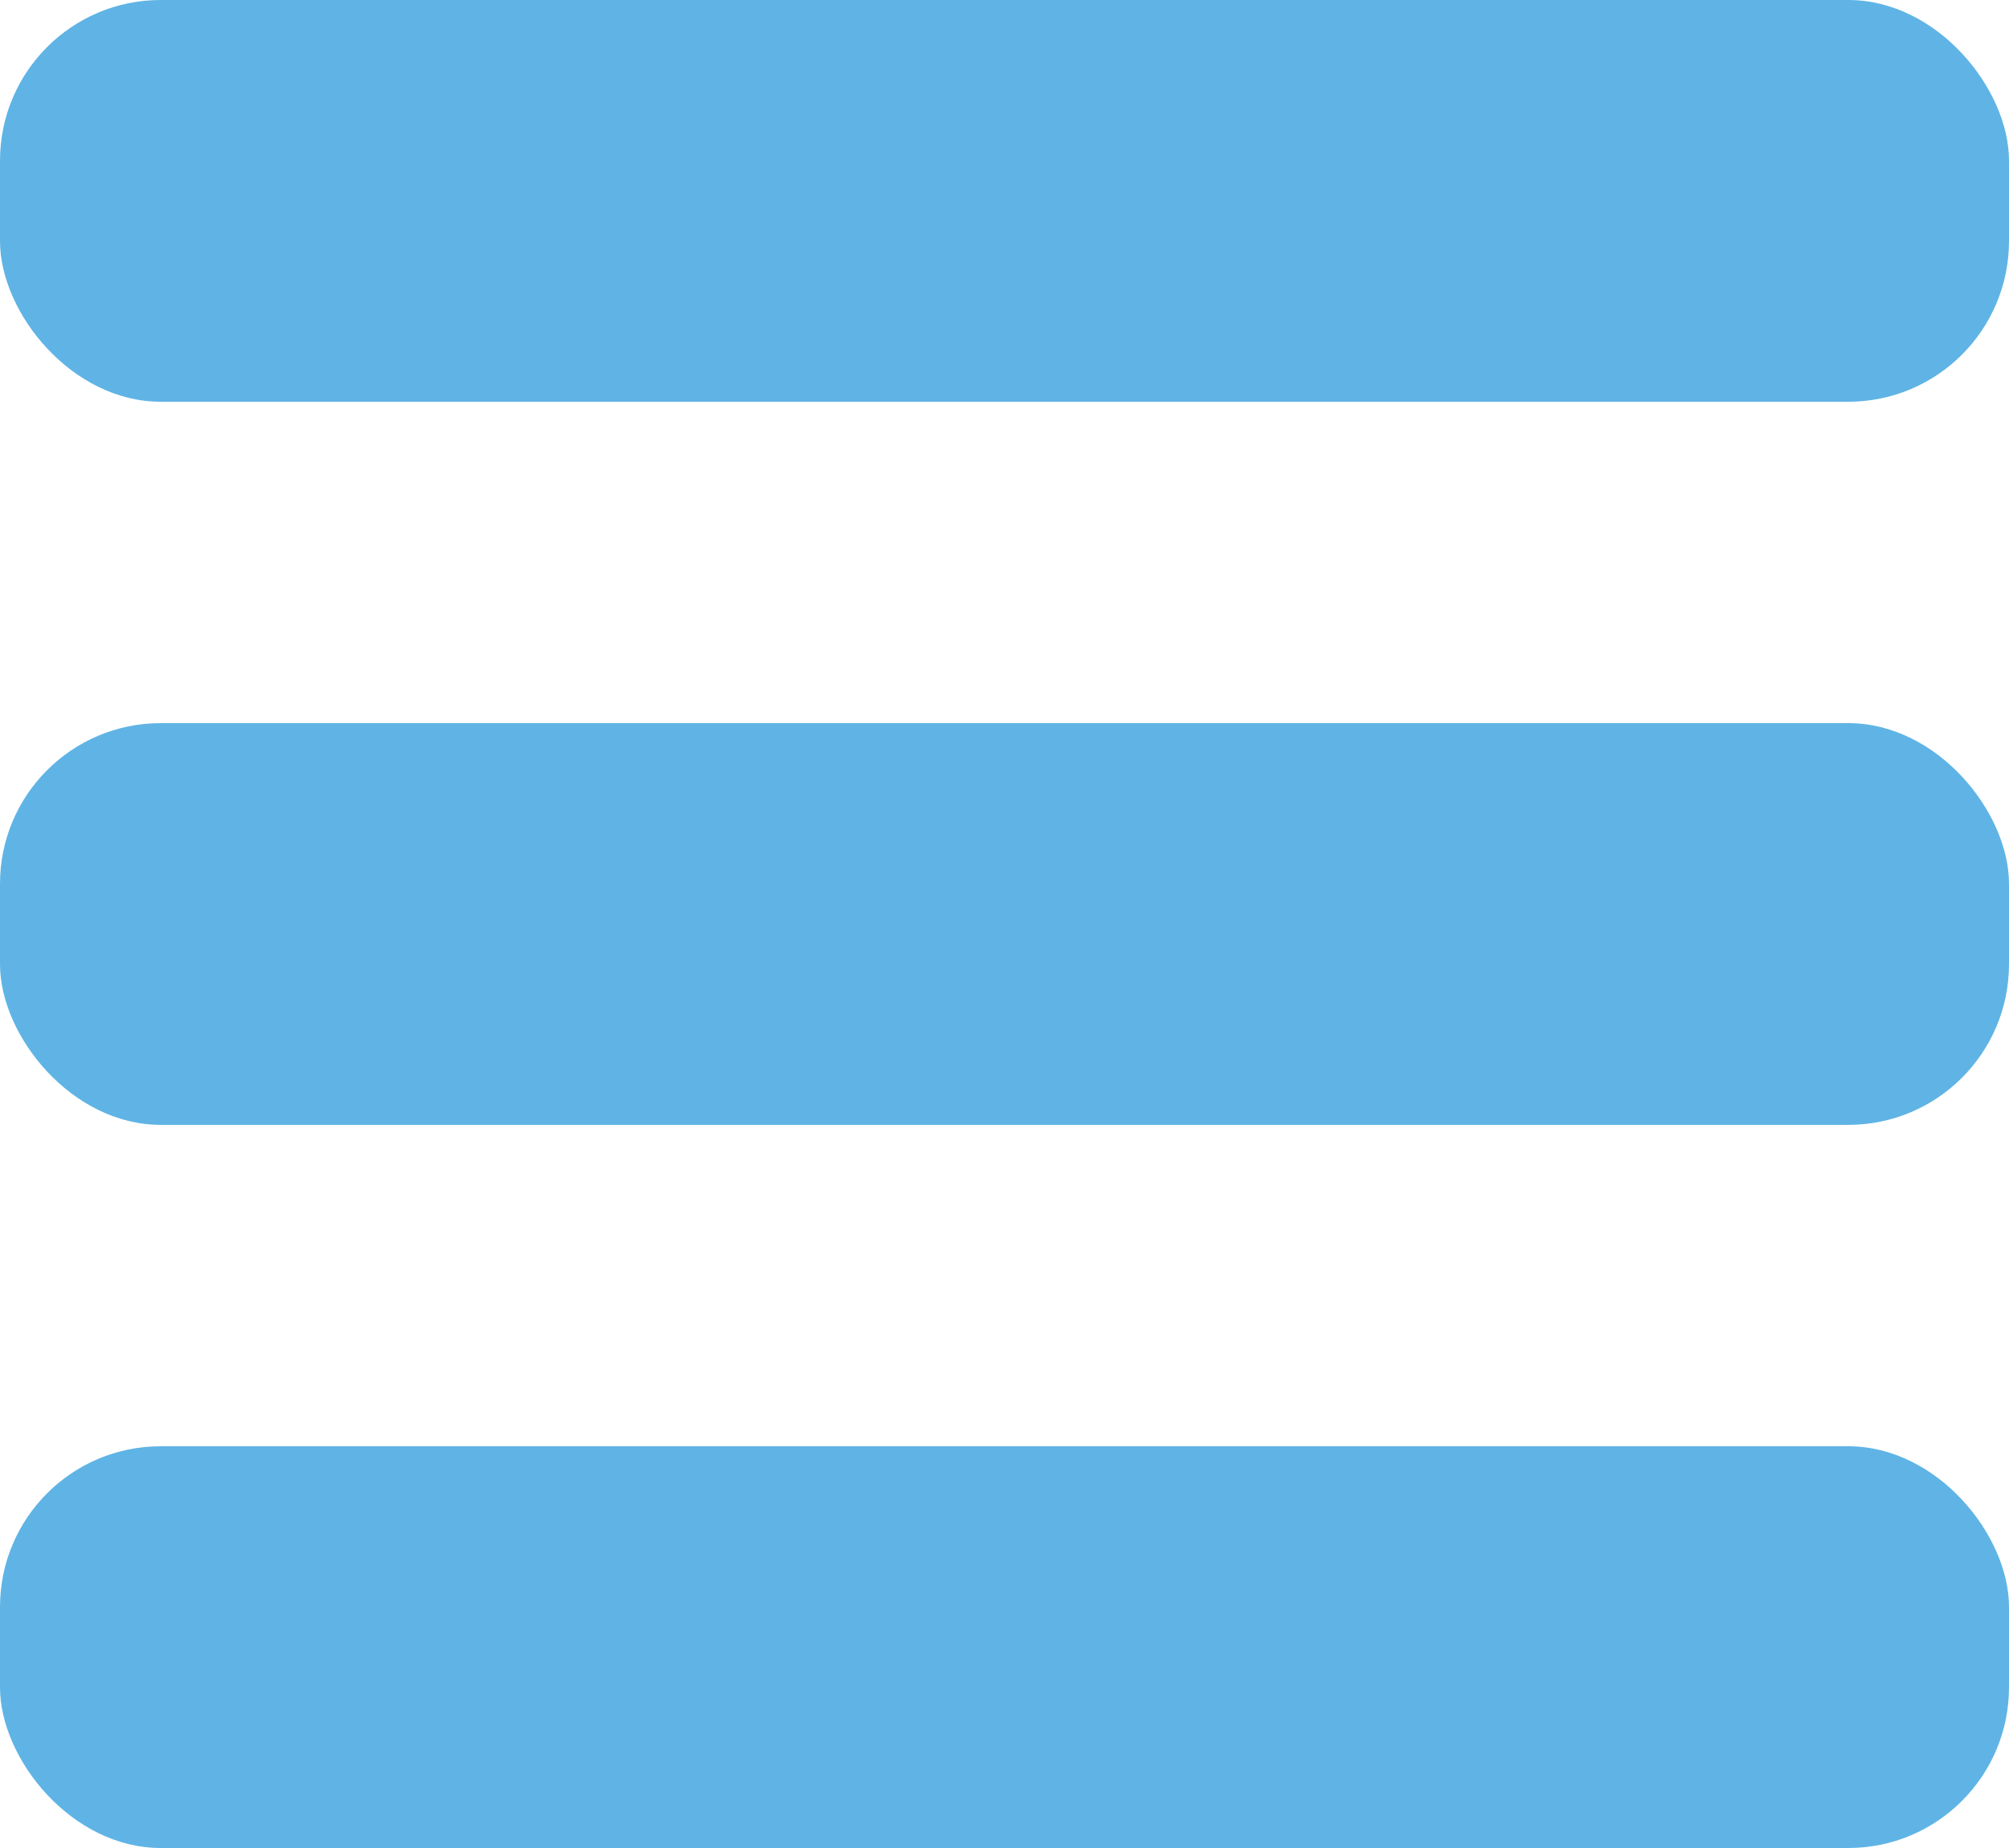
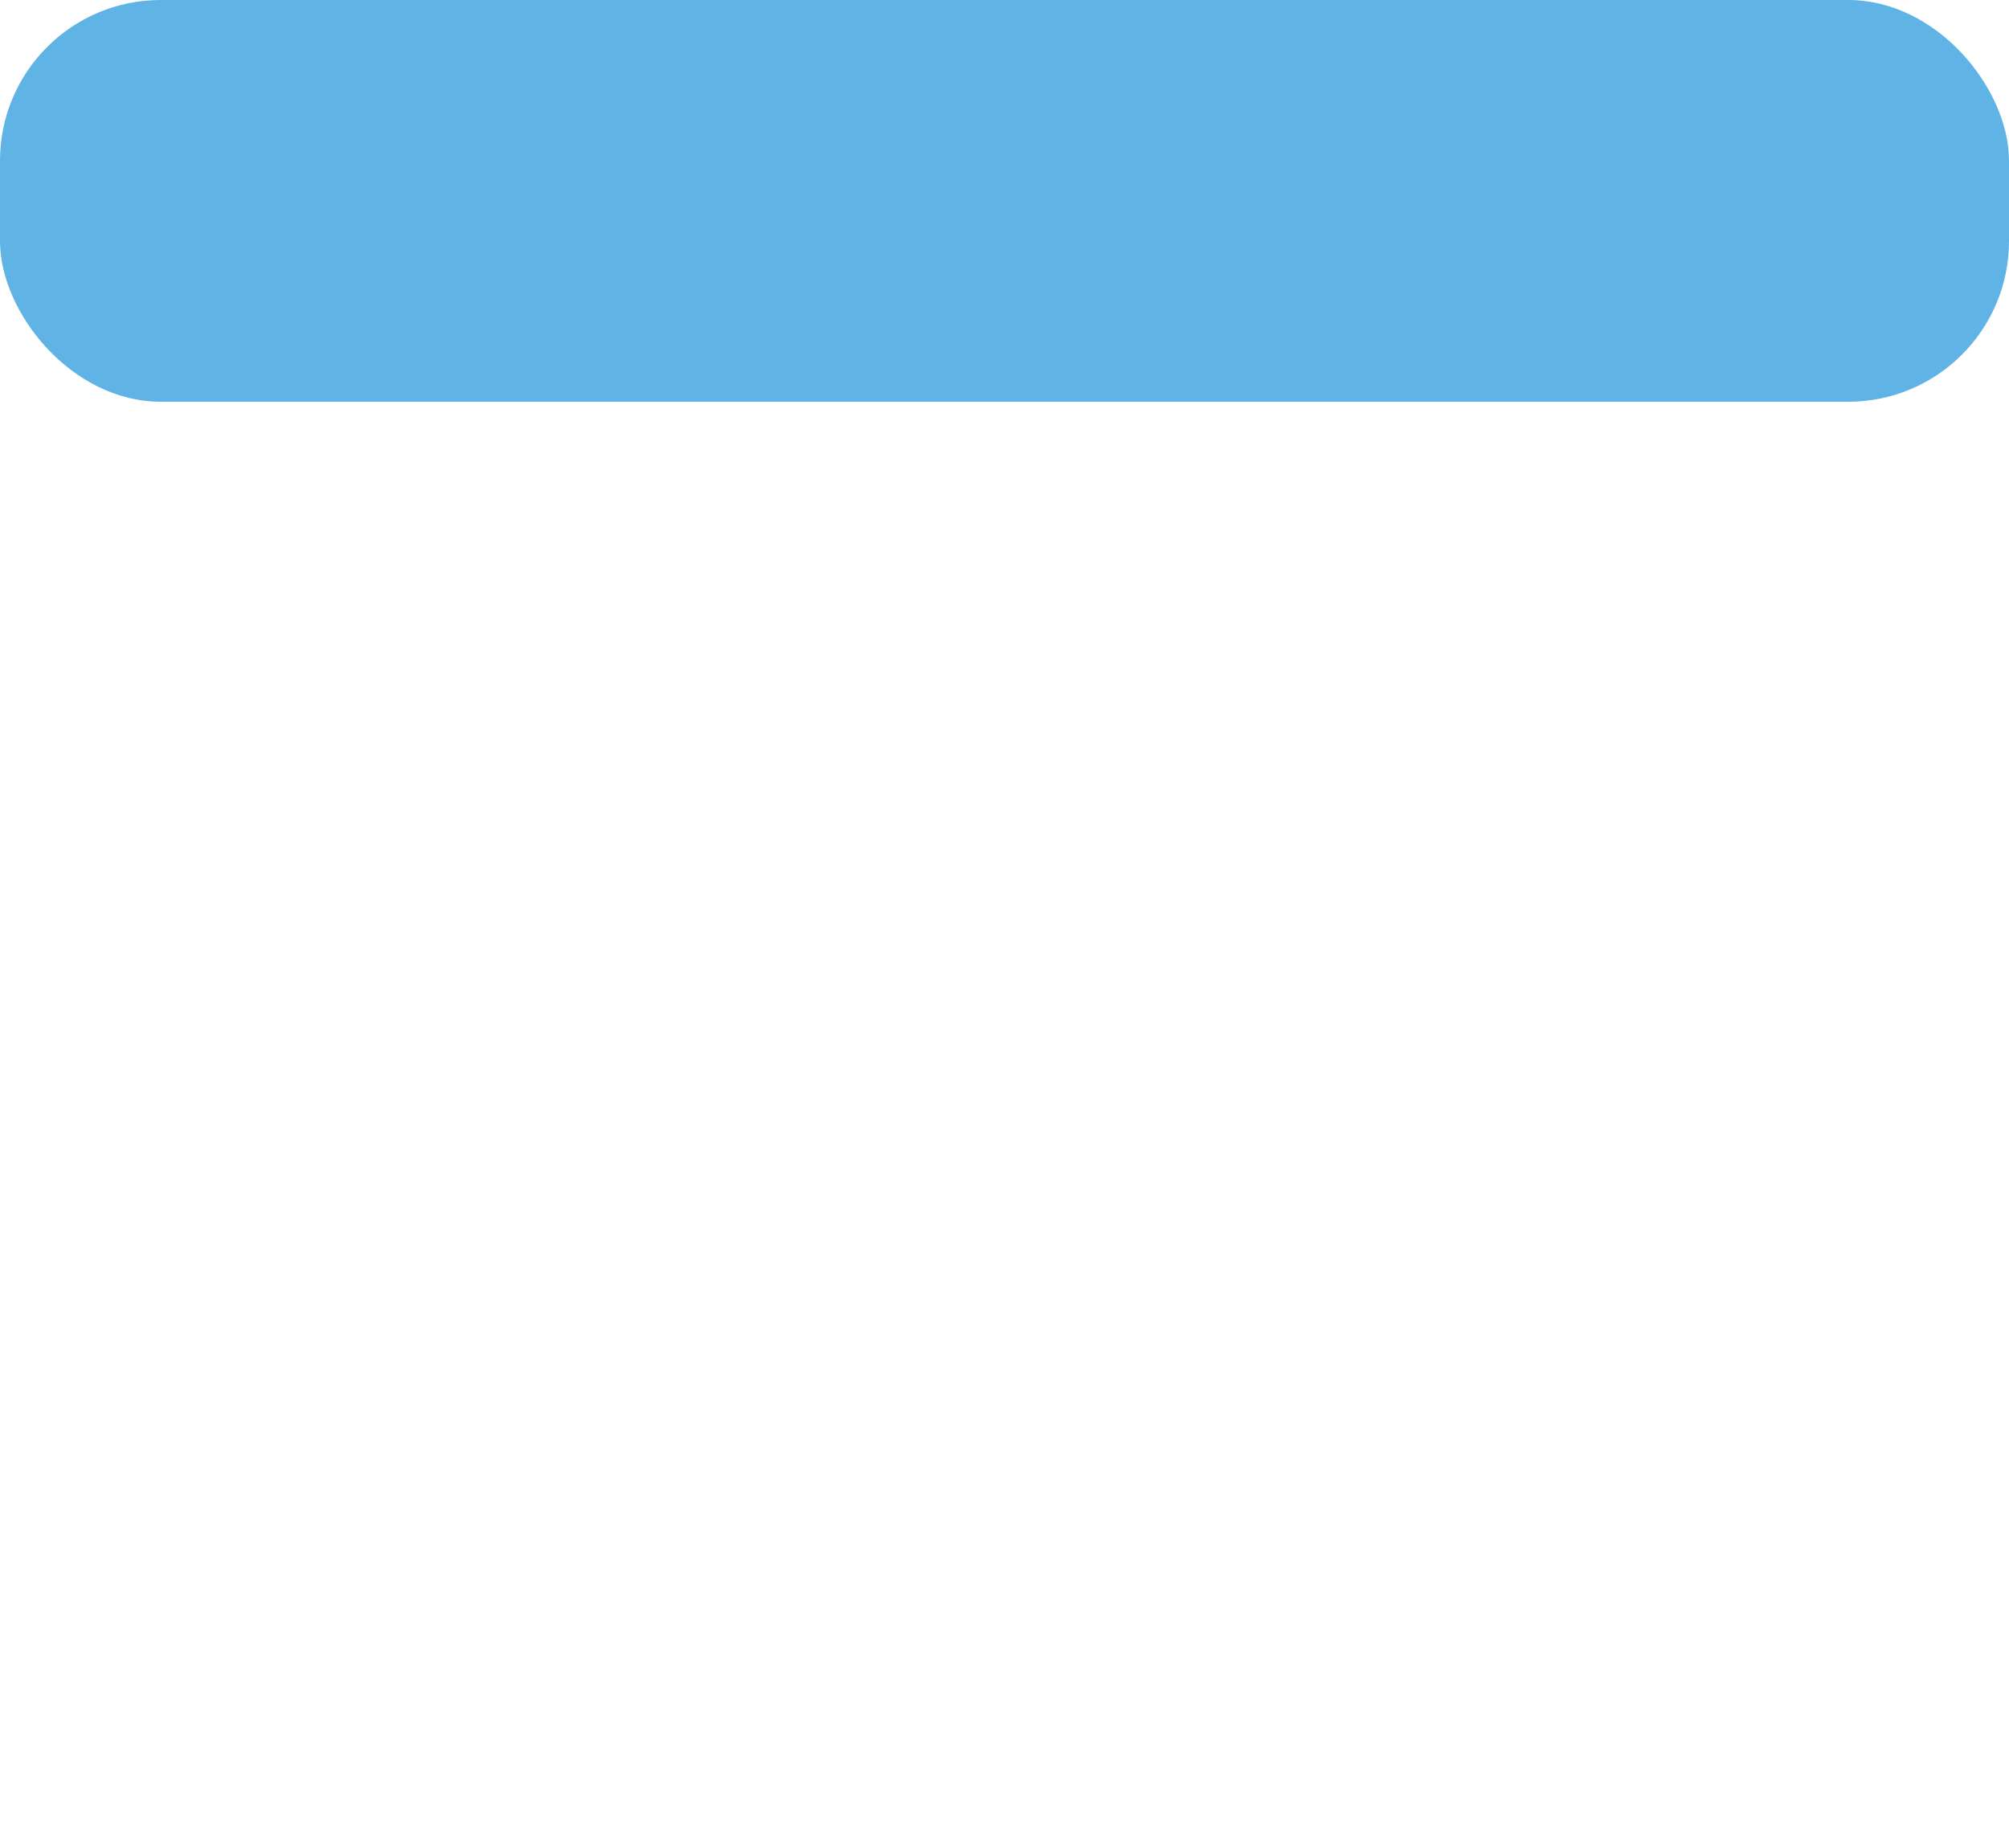
<svg xmlns="http://www.w3.org/2000/svg" width="25" height="23">
  <g data-name="Group 1" transform="translate(0 -.447)" fill="#5FB4E5">
    <rect data-name="Rectangle 18" width="25" height="5" rx="2" transform="translate(0 .447)" />
-     <rect data-name="Rectangle 19" width="25" height="5" rx="2" transform="translate(0 9.447)" />
-     <rect data-name="Rectangle 20" width="25" height="5" rx="2" transform="translate(0 18.447)" />
  </g>
</svg>